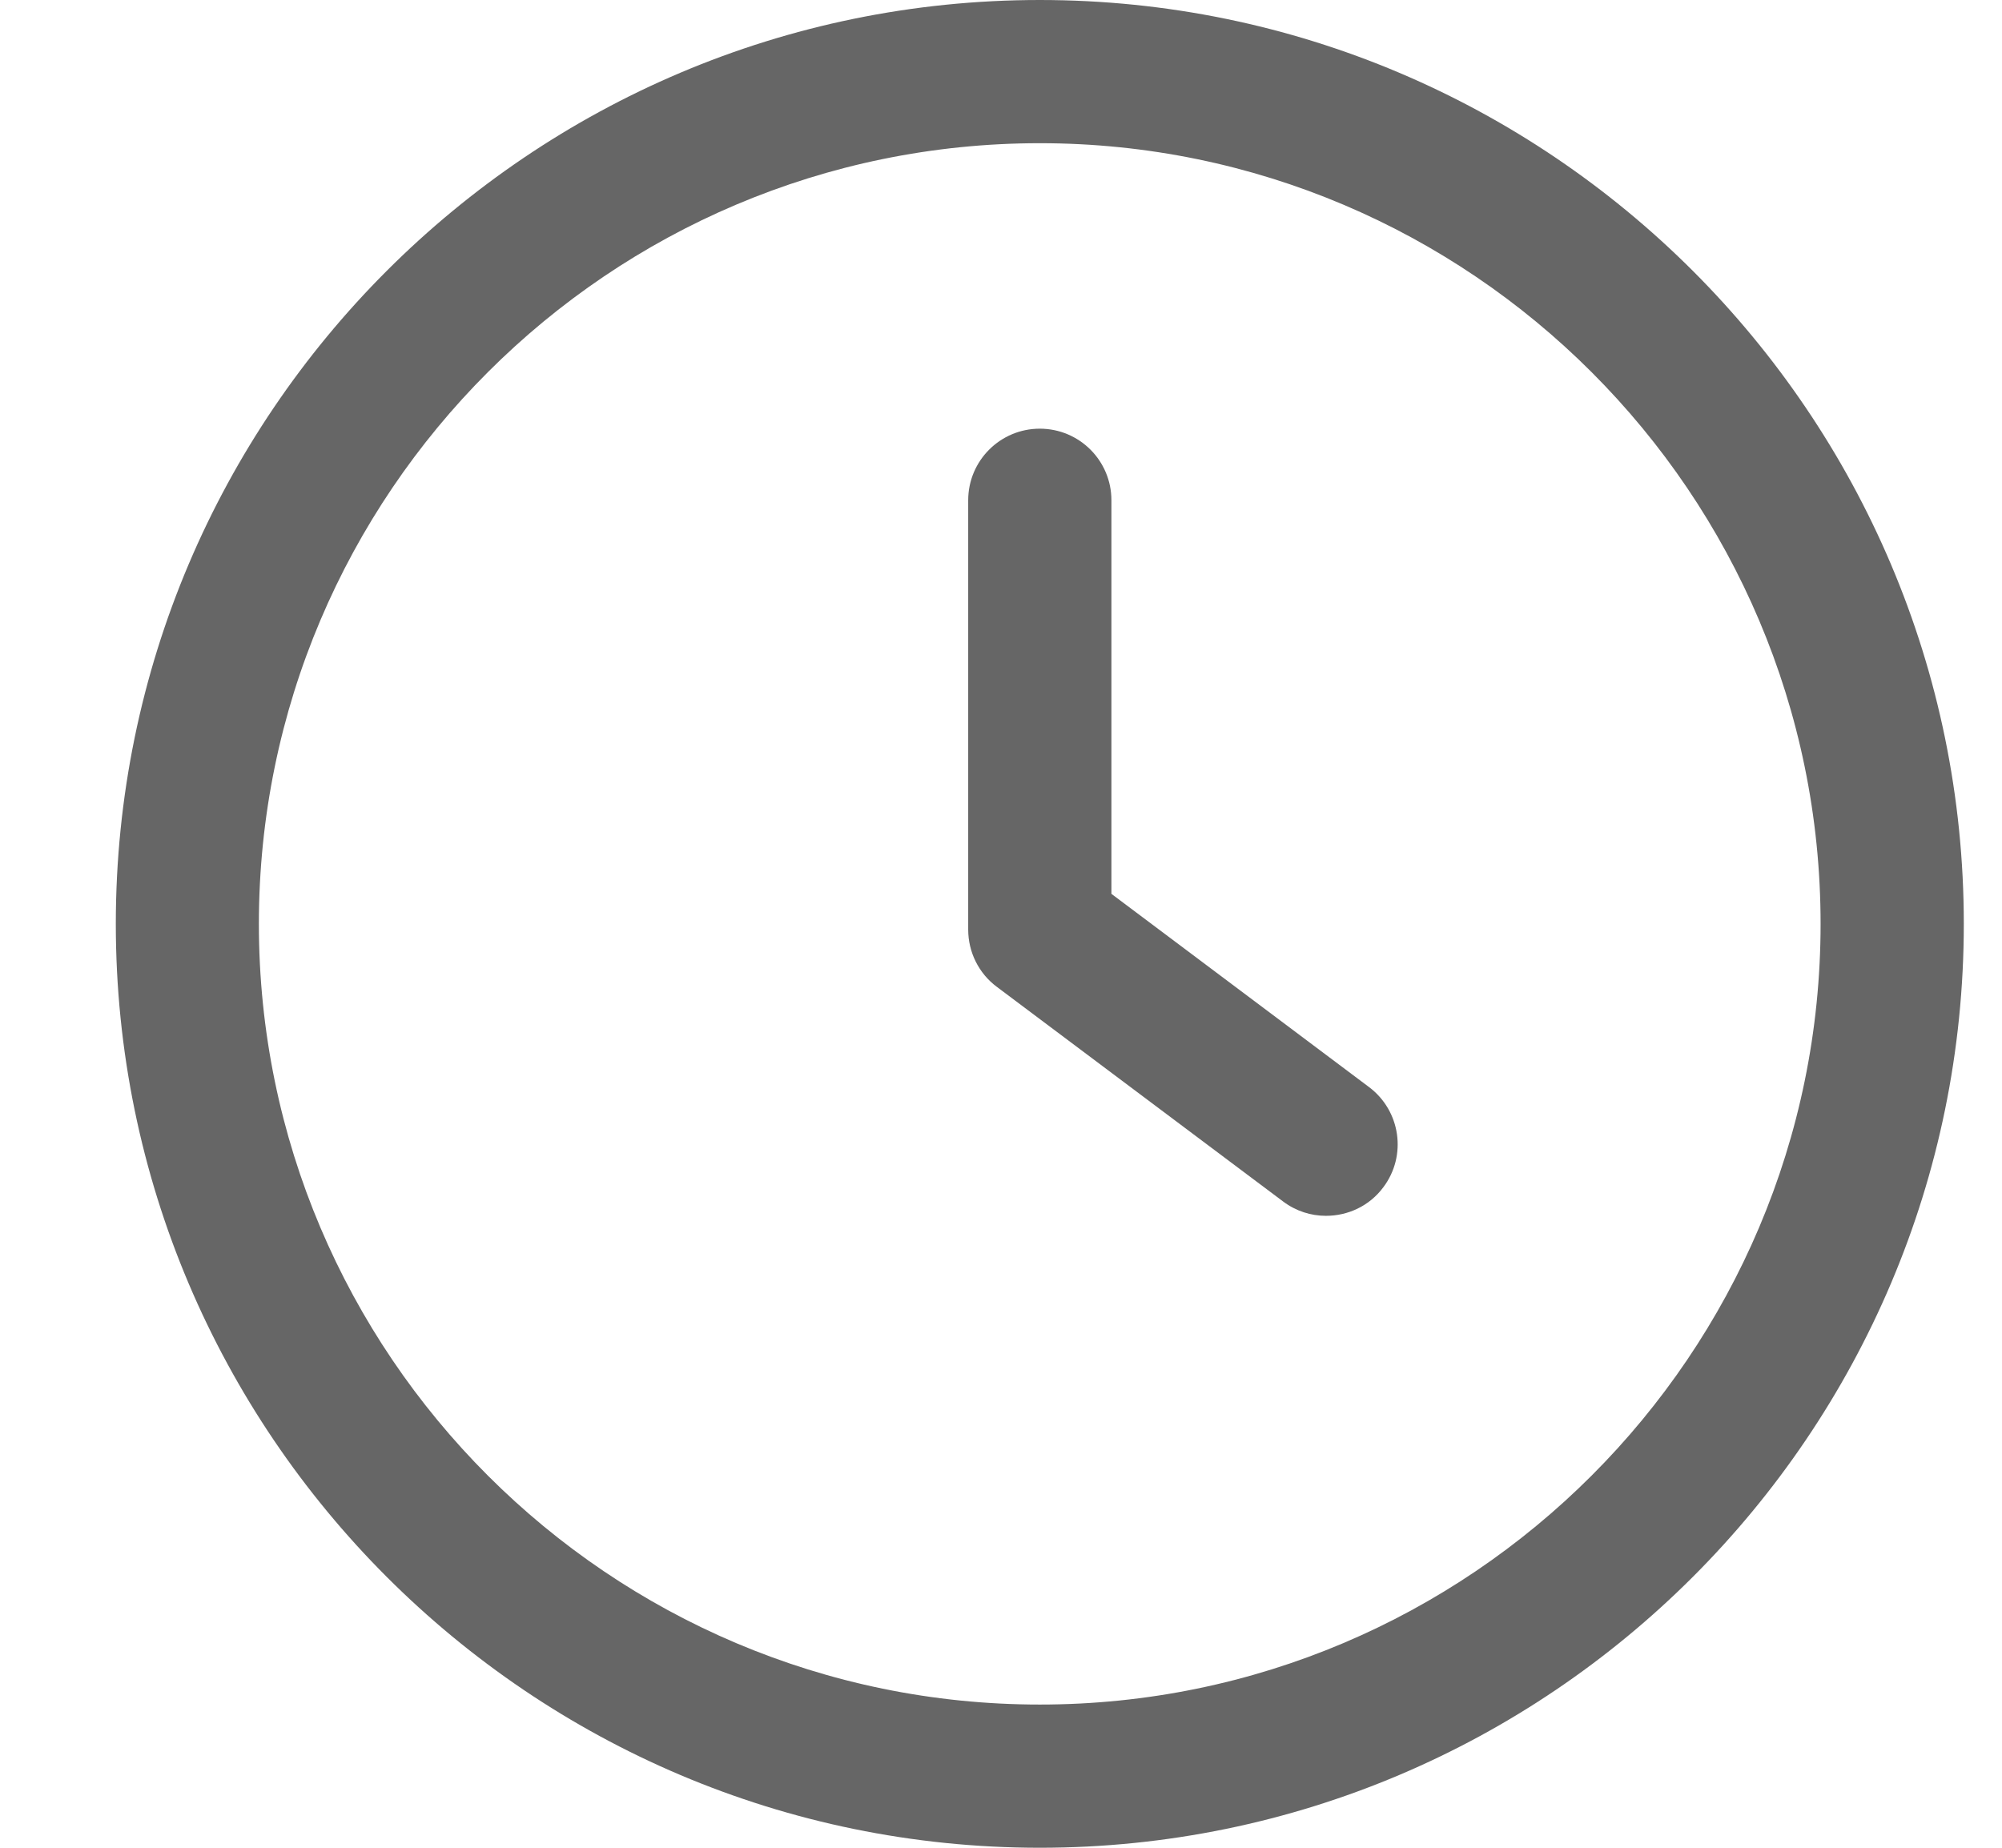
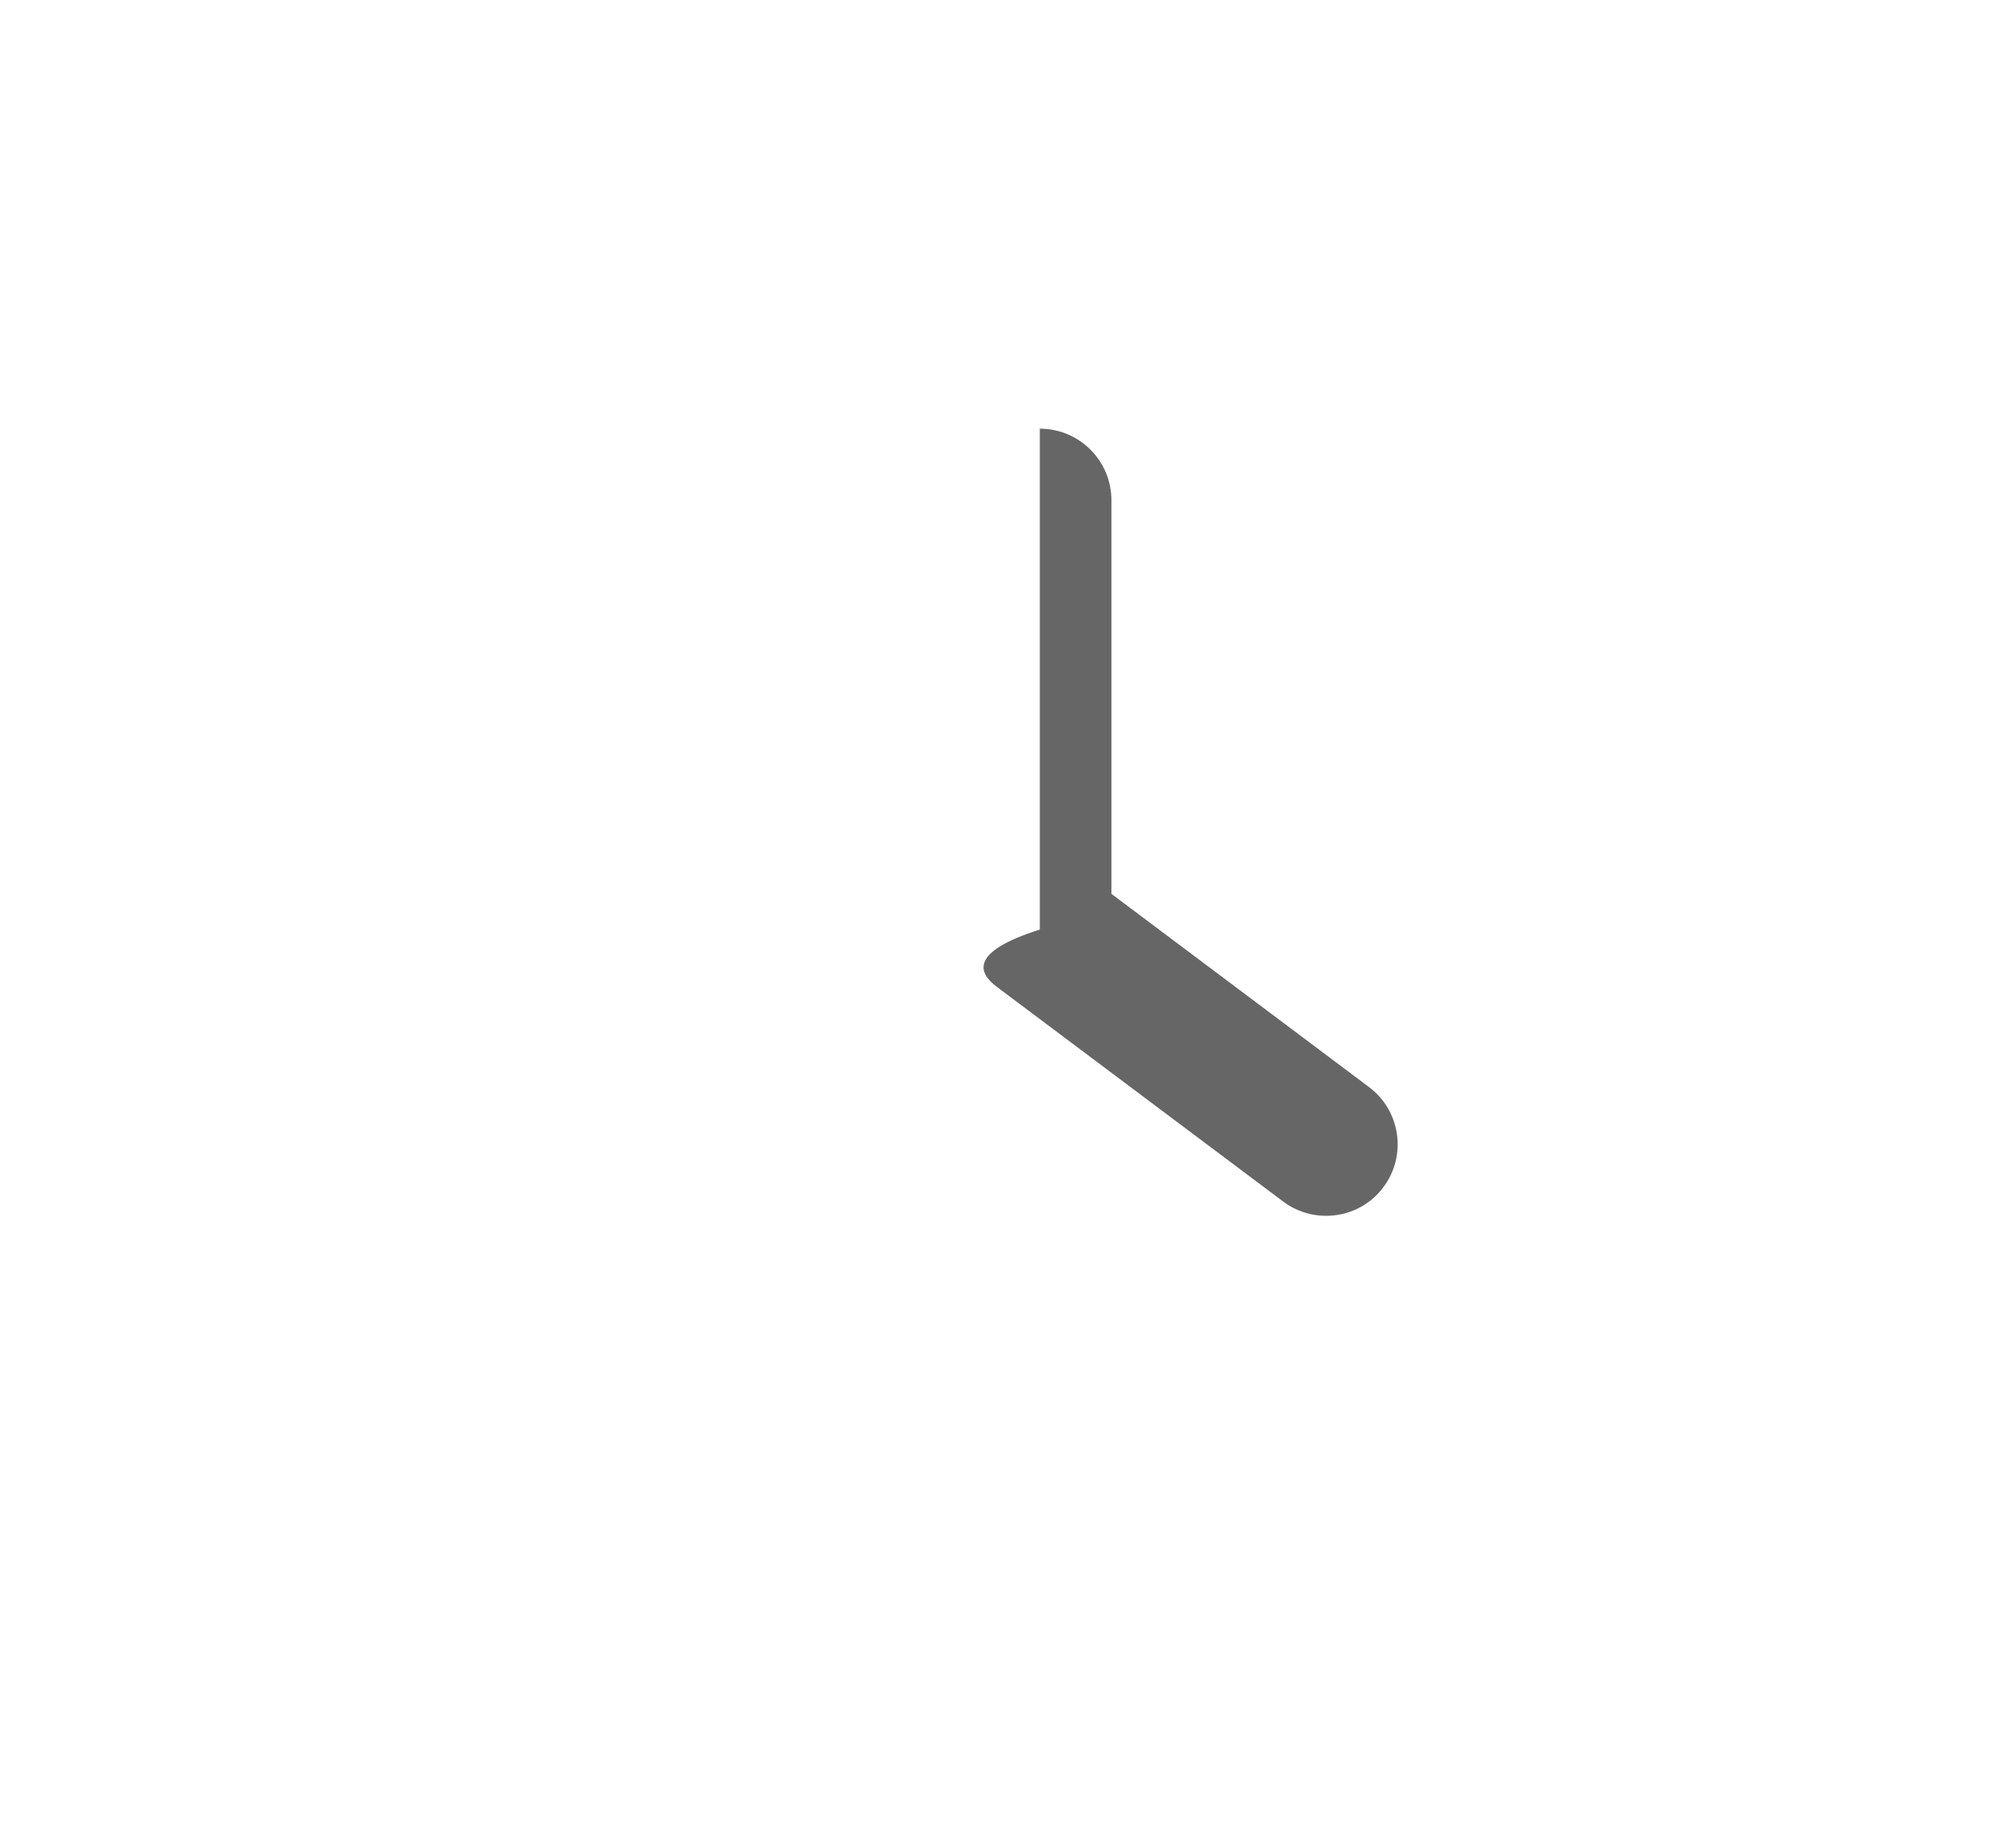
<svg xmlns="http://www.w3.org/2000/svg" width="13" height="12" viewBox="0 0 13 12" fill="none">
  <g clip-path="url(#clip0_4_194)">
-     <path d="M8.89 7.06L7.217 5.805V3.249C7.217 2.992 7.009 2.784 6.752 2.784C6.495 2.784 6.287 2.992 6.287 3.249V6.037C6.287 6.184 6.356 6.322 6.473 6.409L8.332 7.803C8.416 7.866 8.513 7.896 8.61 7.896C8.752 7.896 8.892 7.833 8.983 7.71C9.137 7.505 9.095 7.214 8.89 7.06V7.06Z" fill="#666666" />
-     <path d="M6.752 0C3.443 0 0.752 2.691 0.752 6C0.752 9.309 3.443 12 6.752 12C10.06 12 12.752 9.309 12.752 6C12.752 2.691 10.06 0 6.752 0ZM6.752 11.07C3.956 11.07 1.681 8.795 1.681 6C1.681 3.205 3.956 0.93 6.752 0.93C9.547 0.93 11.822 3.205 11.822 6C11.822 8.795 9.547 11.07 6.752 11.07Z" fill="#666666" />
+     <path d="M8.89 7.06L7.217 5.805V3.249C7.217 2.992 7.009 2.784 6.752 2.784V6.037C6.287 6.184 6.356 6.322 6.473 6.409L8.332 7.803C8.416 7.866 8.513 7.896 8.61 7.896C8.752 7.896 8.892 7.833 8.983 7.71C9.137 7.505 9.095 7.214 8.89 7.06V7.06Z" fill="#666666" />
  </g>
  <defs>
    <clipPath id="clip0_4_194">
      <rect width="12" height="12" fill="white" transform="translate(0.752)" />
    </clipPath>
  </defs>
</svg>